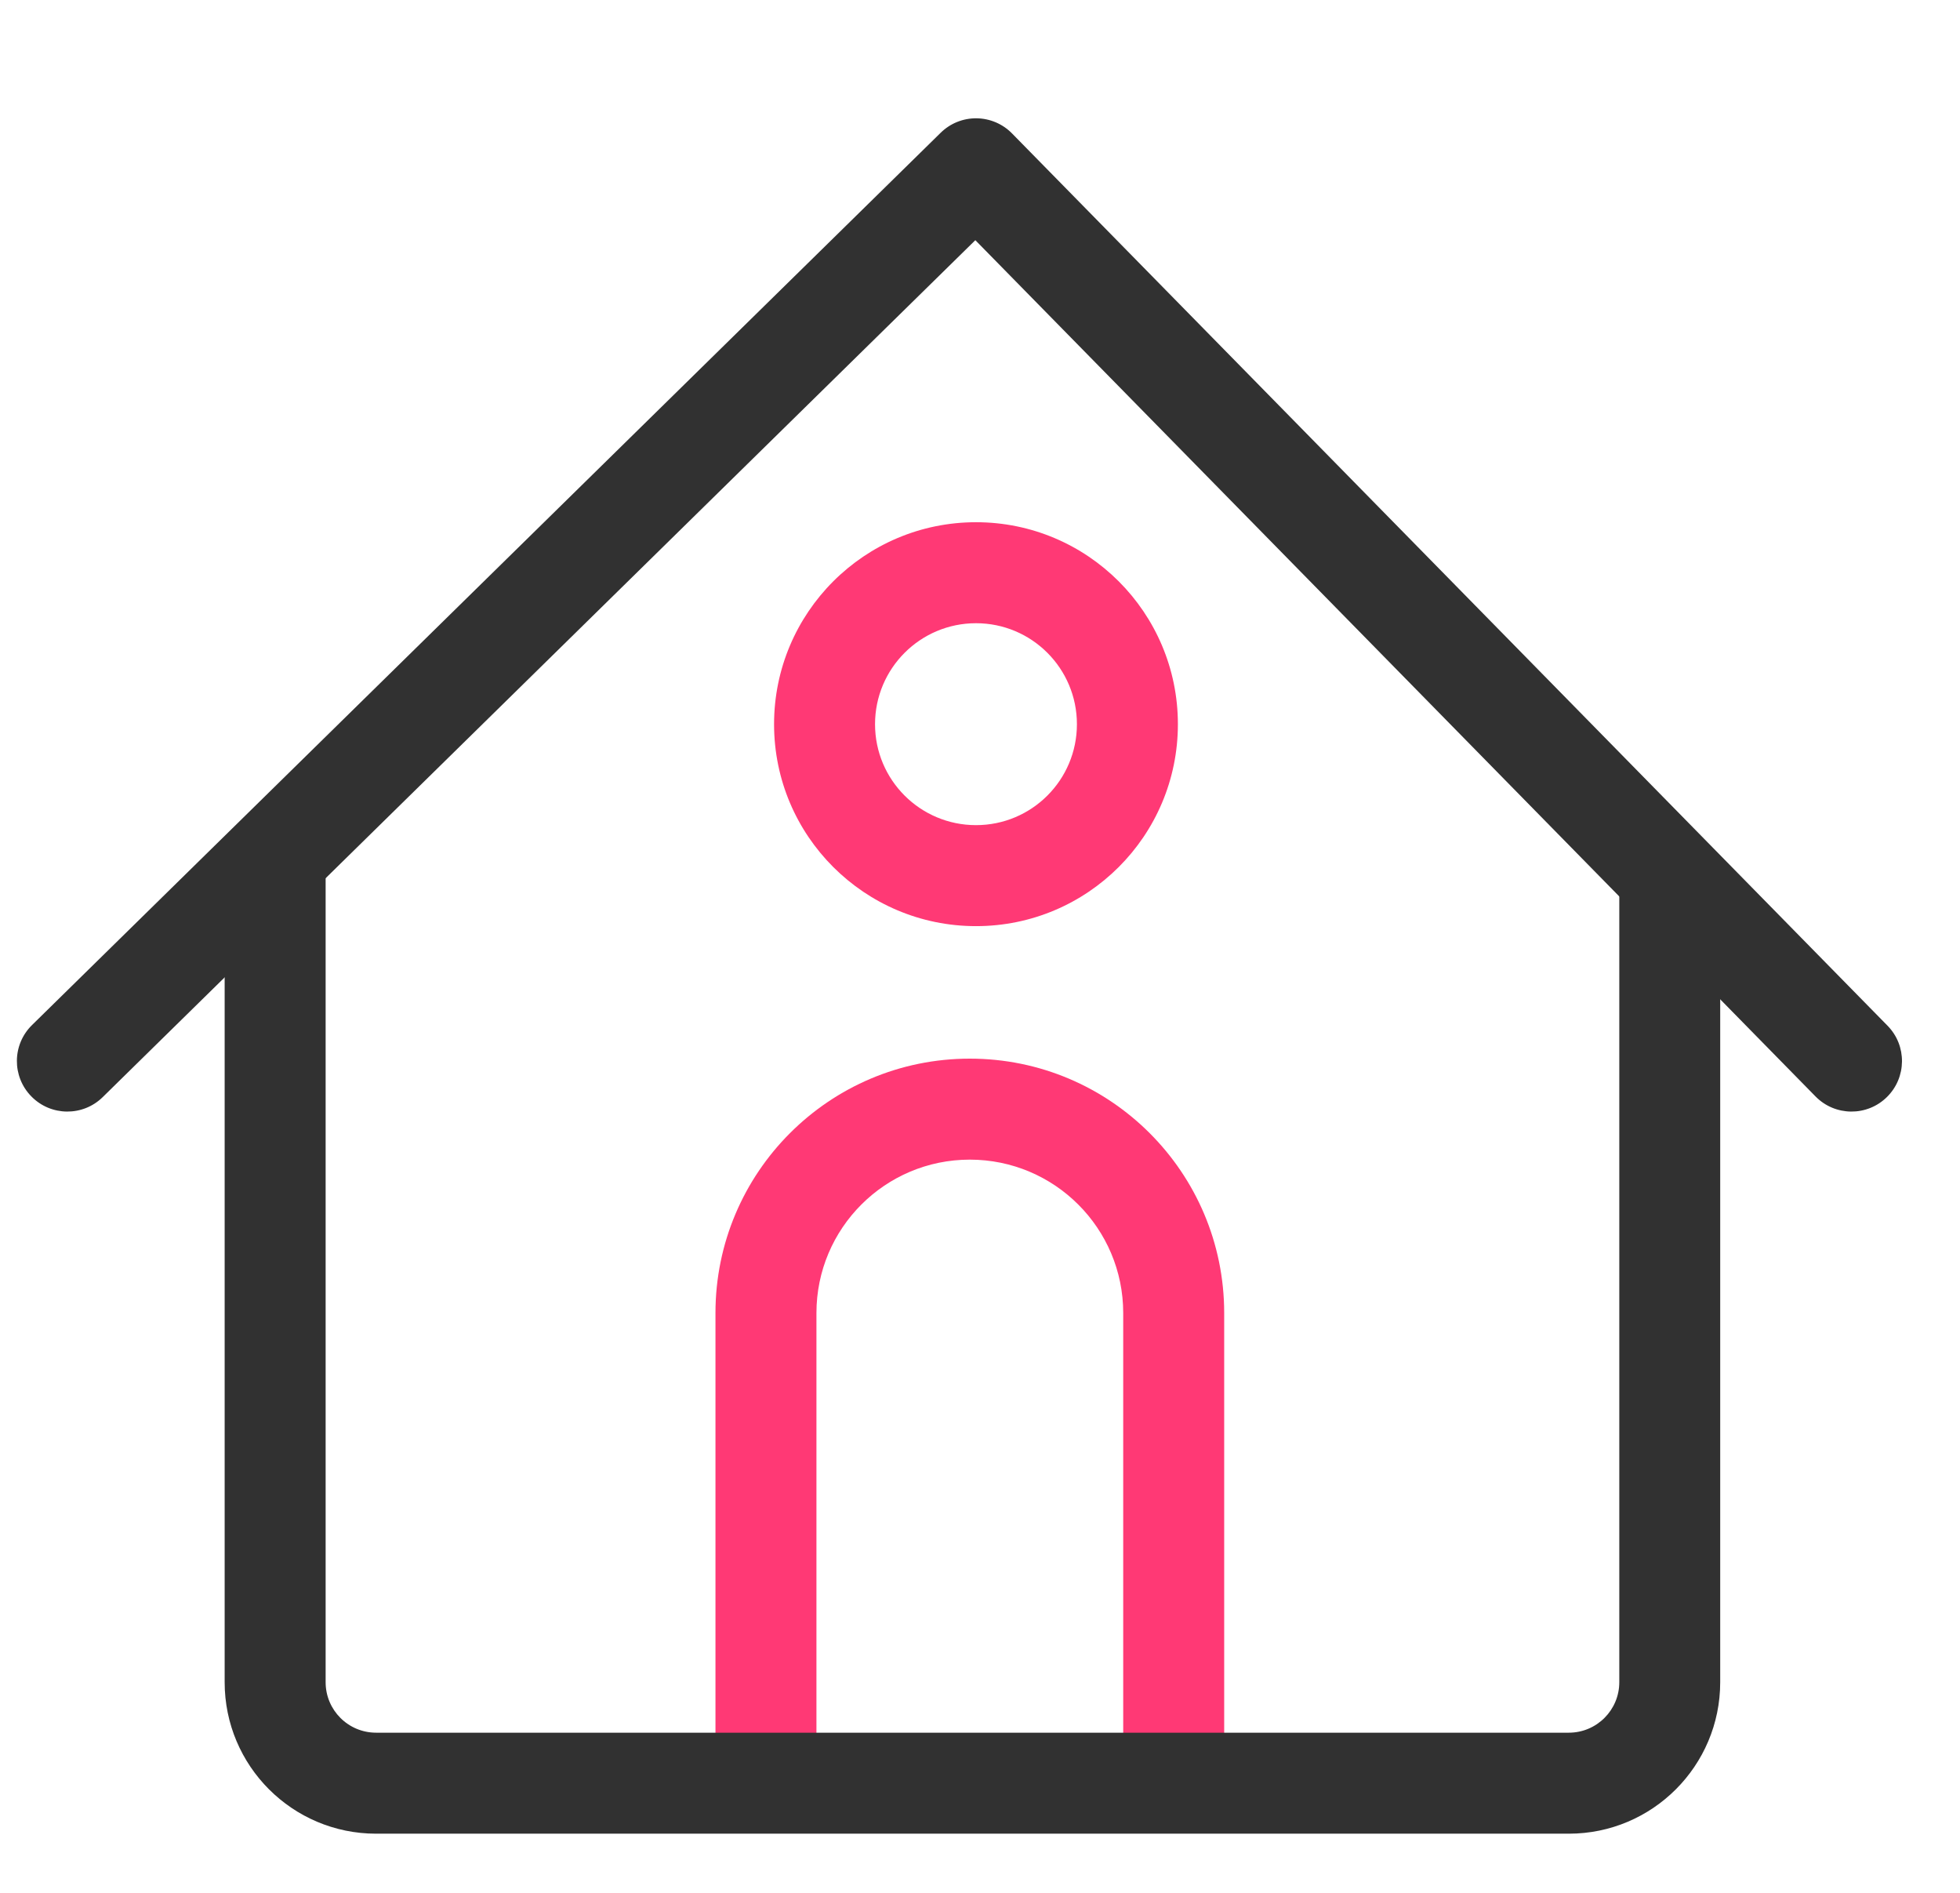
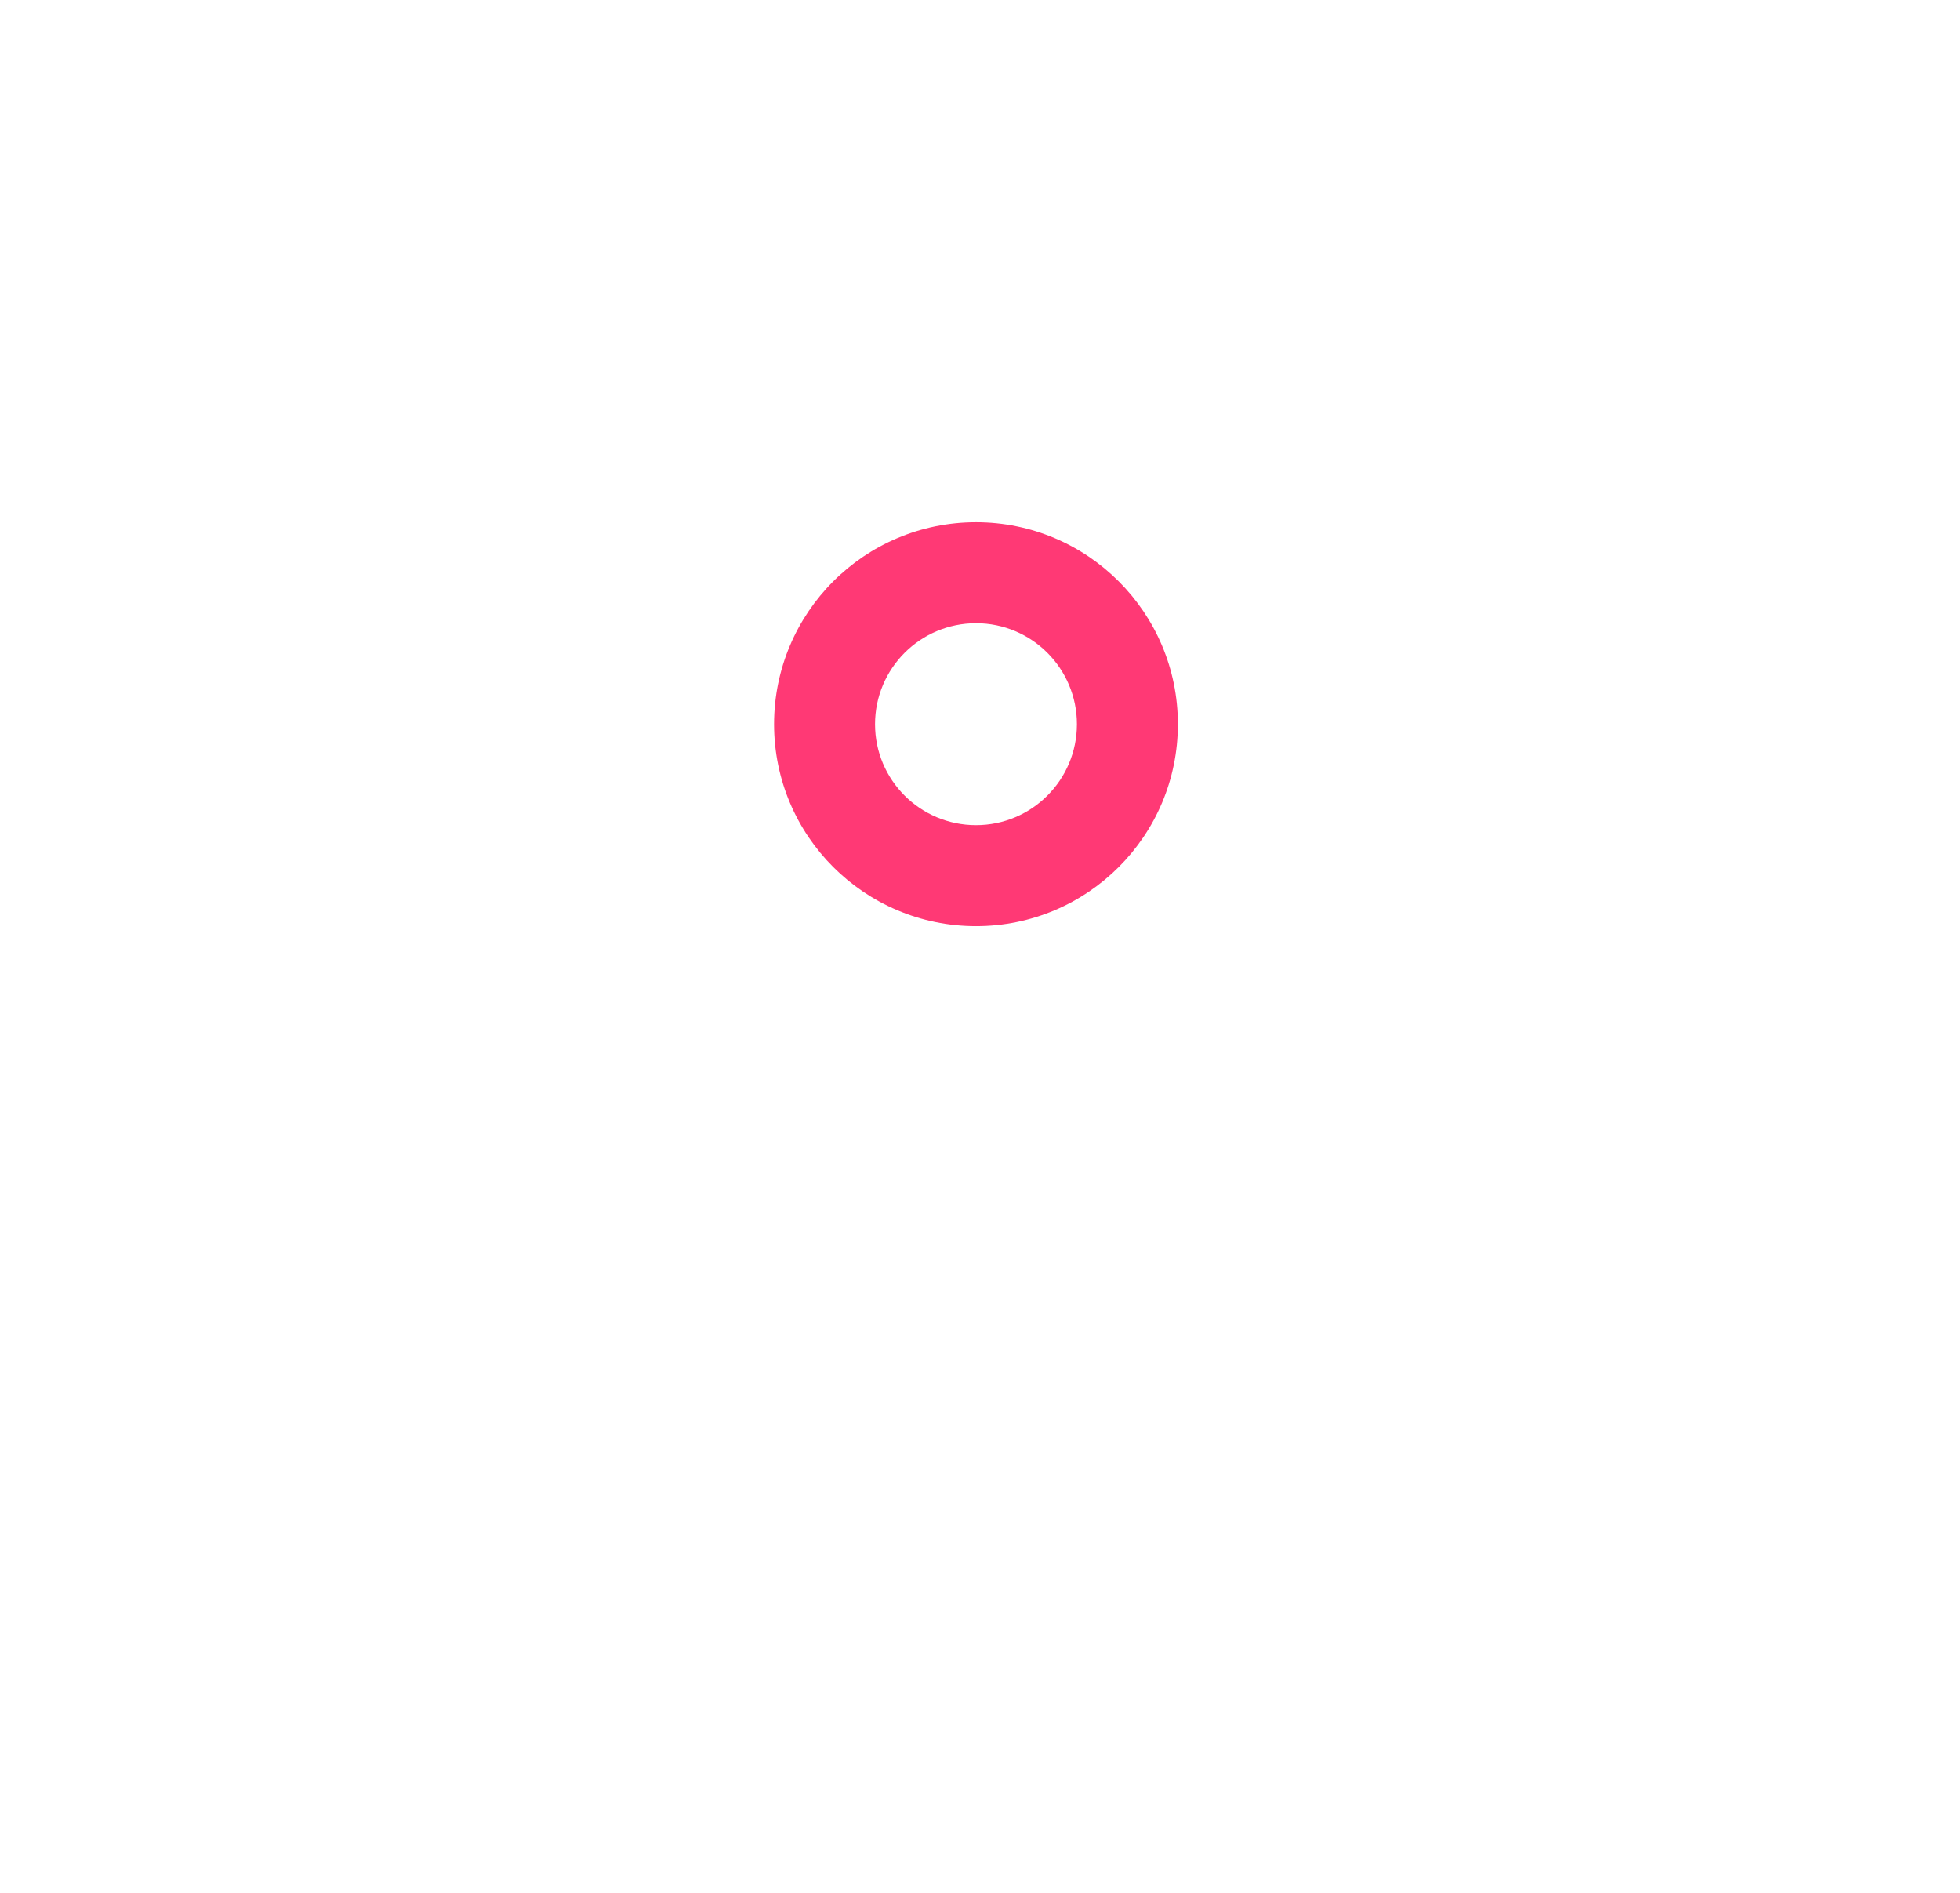
<svg xmlns="http://www.w3.org/2000/svg" width="29" height="28" viewBox="0 0 29 28" fill="none">
-   <path fill-rule="evenodd" clip-rule="evenodd" d="M10.586 19.423C10.586 17.345 12.271 15.66 14.349 15.66C16.428 15.66 18.113 17.345 18.113 19.423V26.398H16.619V19.423C16.619 18.17 15.603 17.154 14.349 17.154C13.096 17.154 12.08 18.17 12.08 19.423V26.398H10.586V19.423Z" fill="#FF3975" />
  <path fill-rule="evenodd" clip-rule="evenodd" d="M14.441 9.219C13.616 9.219 12.947 9.888 12.947 10.713C12.947 11.538 13.616 12.206 14.441 12.206C15.266 12.206 15.934 11.538 15.934 10.713C15.934 9.888 15.266 9.219 14.441 9.219ZM11.453 10.713C11.453 9.063 12.791 7.725 14.441 7.725C16.091 7.725 17.428 9.063 17.428 10.713C17.428 12.363 16.091 13.7 14.441 13.7C12.791 13.7 11.453 12.363 11.453 10.713Z" fill="#FF3975" />
-   <path fill-rule="evenodd" clip-rule="evenodd" d="M14.448 1.75C14.646 1.752 14.835 1.832 14.974 1.974L27.928 15.173C28.217 15.467 28.212 15.94 27.918 16.229C27.624 16.518 27.151 16.514 26.862 16.219L14.431 3.553L1.52 16.229C1.226 16.518 0.753 16.514 0.464 16.219C0.175 15.925 0.179 15.452 0.474 15.163L13.918 1.964C14.059 1.825 14.25 1.748 14.448 1.75Z" fill="#313131" />
-   <path fill-rule="evenodd" clip-rule="evenodd" d="M3.324 24.884V12.814H4.818V24.884C4.818 25.297 5.152 25.631 5.565 25.631H23.212C23.624 25.631 23.959 25.297 23.959 24.884V12.814H25.452V24.884C25.452 26.122 24.449 27.125 23.212 27.125H5.565C4.327 27.125 3.324 26.122 3.324 24.884Z" fill="#313131" />
</svg>